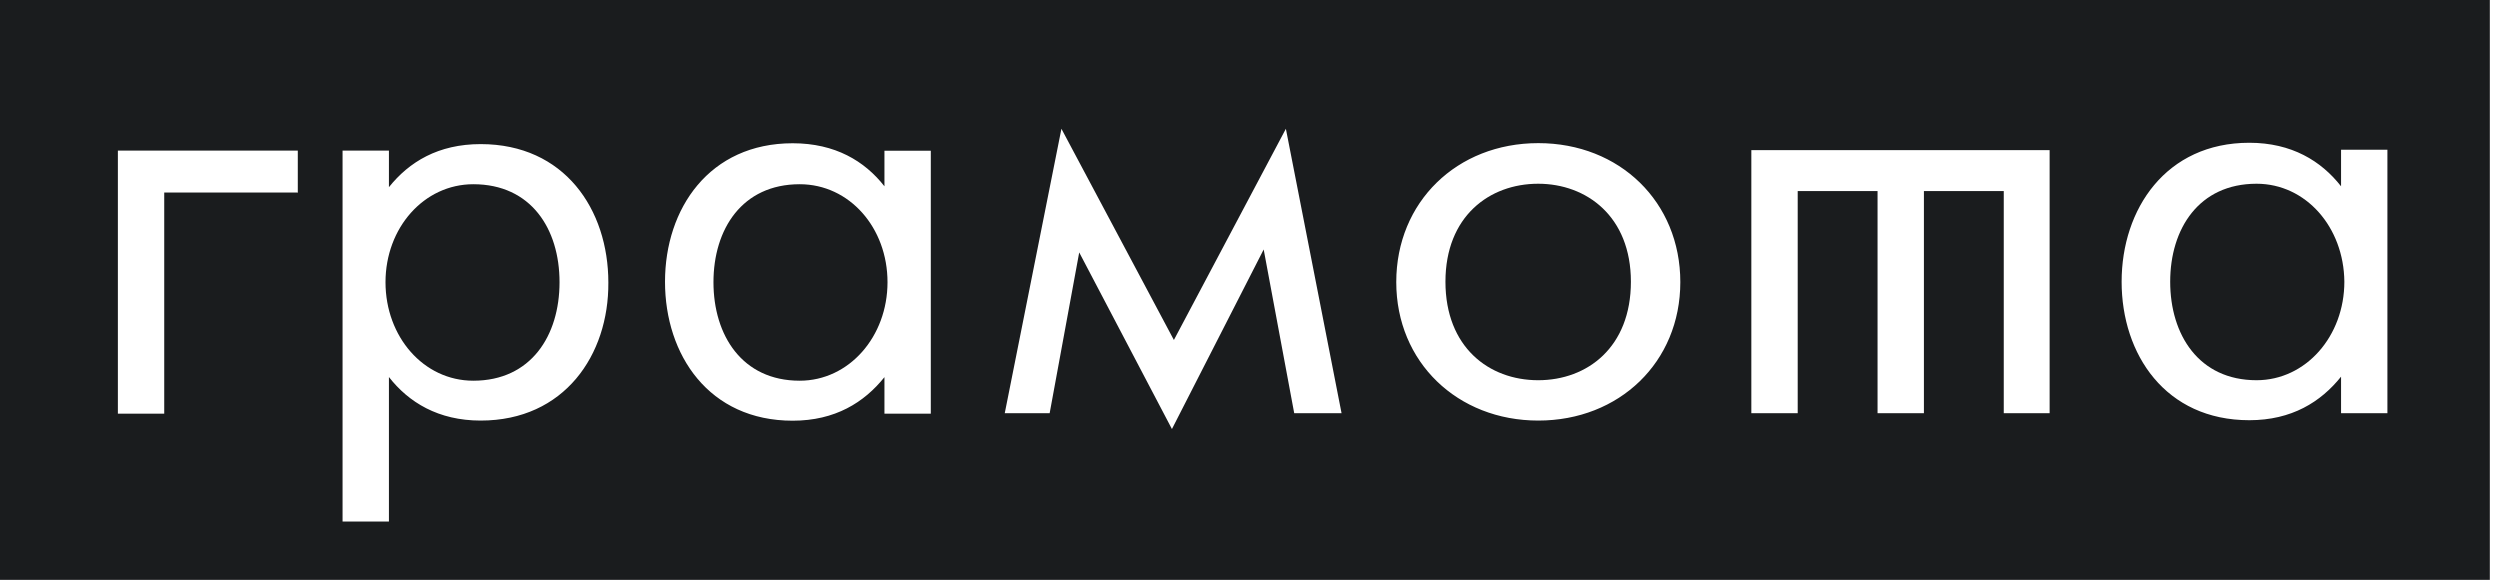
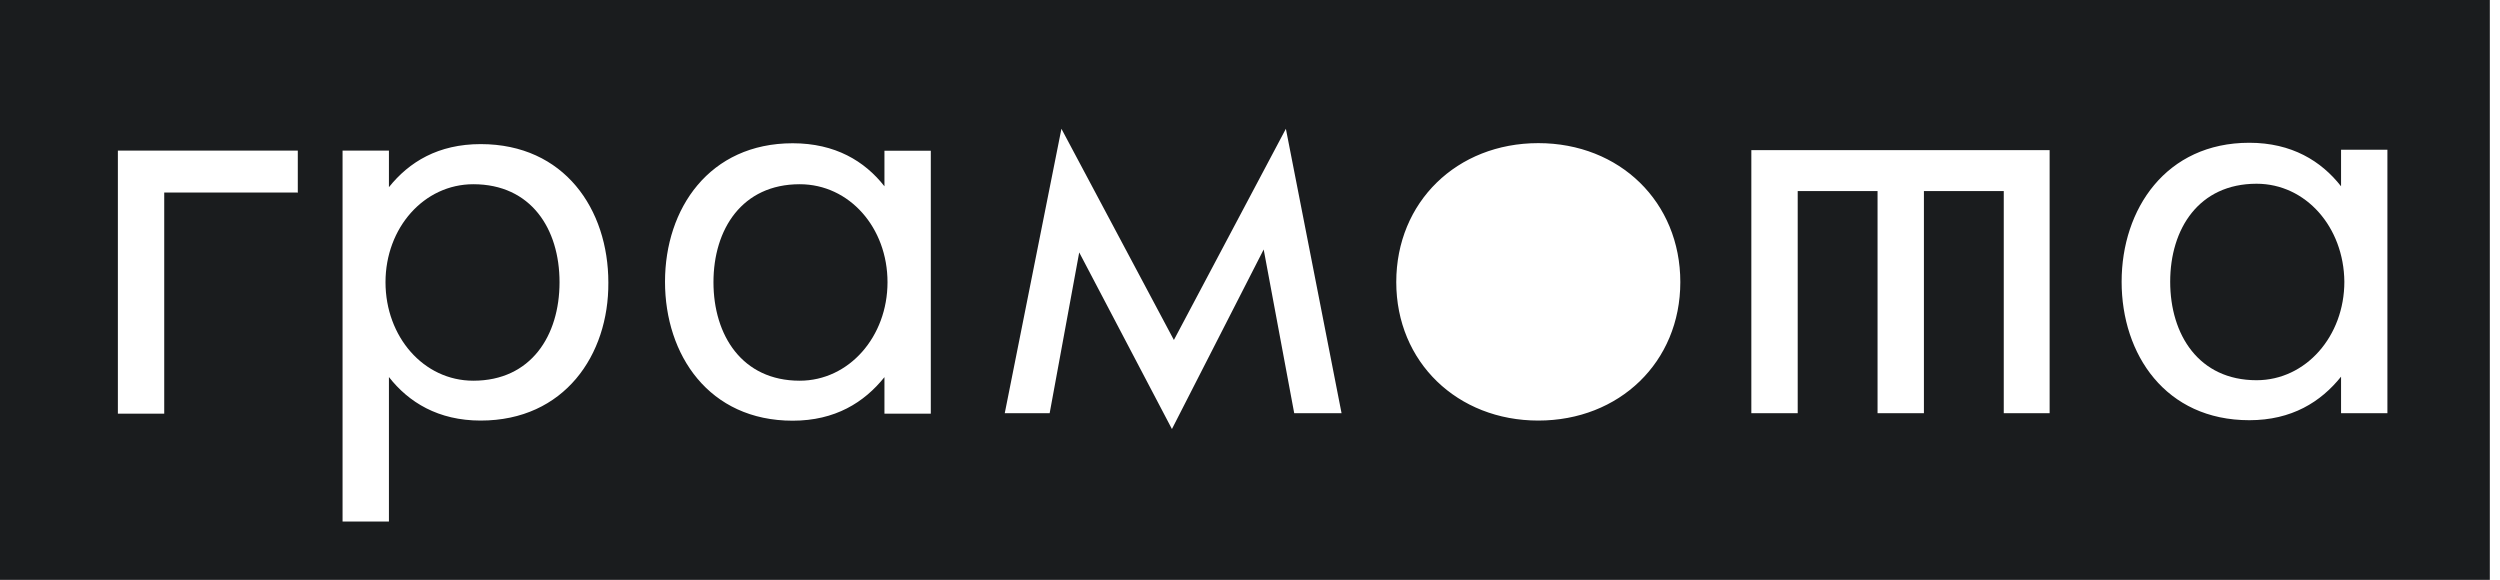
<svg xmlns="http://www.w3.org/2000/svg" width="194" height="45" viewBox="0 0 194 45" fill="none">
  <path d="M36.729 14.296C32.903 14.296 29.915 17.674 29.915 21.9C29.915 26.126 32.865 29.543 36.729 29.543C41.203 29.543 43.42 26.05 43.42 21.9C43.42 17.751 41.203 14.296 36.729 14.296Z" fill="#1A1C1E" />
  <path d="M62.056 14.296C57.582 14.296 55.365 17.789 55.365 21.9C55.365 26.012 57.582 29.543 62.056 29.543C65.882 29.543 68.871 26.126 68.871 21.9C68.871 17.674 65.92 14.296 62.056 14.296Z" fill="#1A1C1E" />
-   <path d="M119.362 14.258C115.574 14.258 112.167 16.789 112.167 21.862C112.167 26.935 115.536 29.505 119.362 29.505C123.189 29.505 126.558 26.935 126.558 21.862C126.558 16.789 123.112 14.258 119.362 14.258Z" fill="#1A1C1E" />
  <path d="M175.108 14.258C170.634 14.258 168.407 17.751 168.407 21.862C168.407 25.974 170.625 29.505 175.108 29.505C178.934 29.505 181.922 26.088 181.922 21.862C181.884 17.636 178.943 14.258 175.108 14.258Z" fill="#1A1C1E" />
  <path d="M0 45H193.211V0H0V45ZM23.071 14.943H12.744V32.103H9.147V11.688H23.109V14.952H23.071V14.943ZM37.3 32.636C34.007 32.636 31.713 31.218 30.181 29.258V40.469H26.583V11.688H30.181V14.524C31.751 12.563 34.007 11.183 37.3 11.183C43.801 11.183 47.208 16.247 47.208 21.929C47.246 27.535 43.801 32.636 37.3 32.636ZM72.23 32.103H68.633V29.267C67.062 31.228 64.806 32.646 61.513 32.646C55.013 32.646 51.605 27.544 51.605 21.862C51.605 16.18 55.051 11.117 61.513 11.117C64.806 11.117 67.1 12.497 68.633 14.457V11.697H72.23V32.123V32.103ZM100.431 32.065L98.062 19.359L90.942 33.293L83.747 19.588L81.453 32.065H77.969L82.367 9.994L91.094 26.383L99.784 9.994L104.105 32.065H100.431ZM119.372 32.636C113.1 32.636 108.35 28.106 108.35 21.891C108.35 15.676 113.052 11.107 119.372 11.107C125.692 11.107 130.393 15.676 130.393 21.891C130.393 28.106 125.654 32.636 119.372 32.636ZM159.089 32.065H155.492V14.829H149.296V32.065H145.698V14.829H139.502V32.065H135.904V11.65H159.051V32.075H159.089V32.065ZM185.263 32.065H181.666V29.229C180.095 31.19 177.839 32.608 174.546 32.608C168.046 32.608 164.638 27.506 164.638 21.862C164.638 16.218 168.084 11.079 174.546 11.079C177.839 11.079 180.133 12.497 181.666 14.457V11.621H185.263V32.084V32.065Z" fill="#1A1C1E" />
</svg>